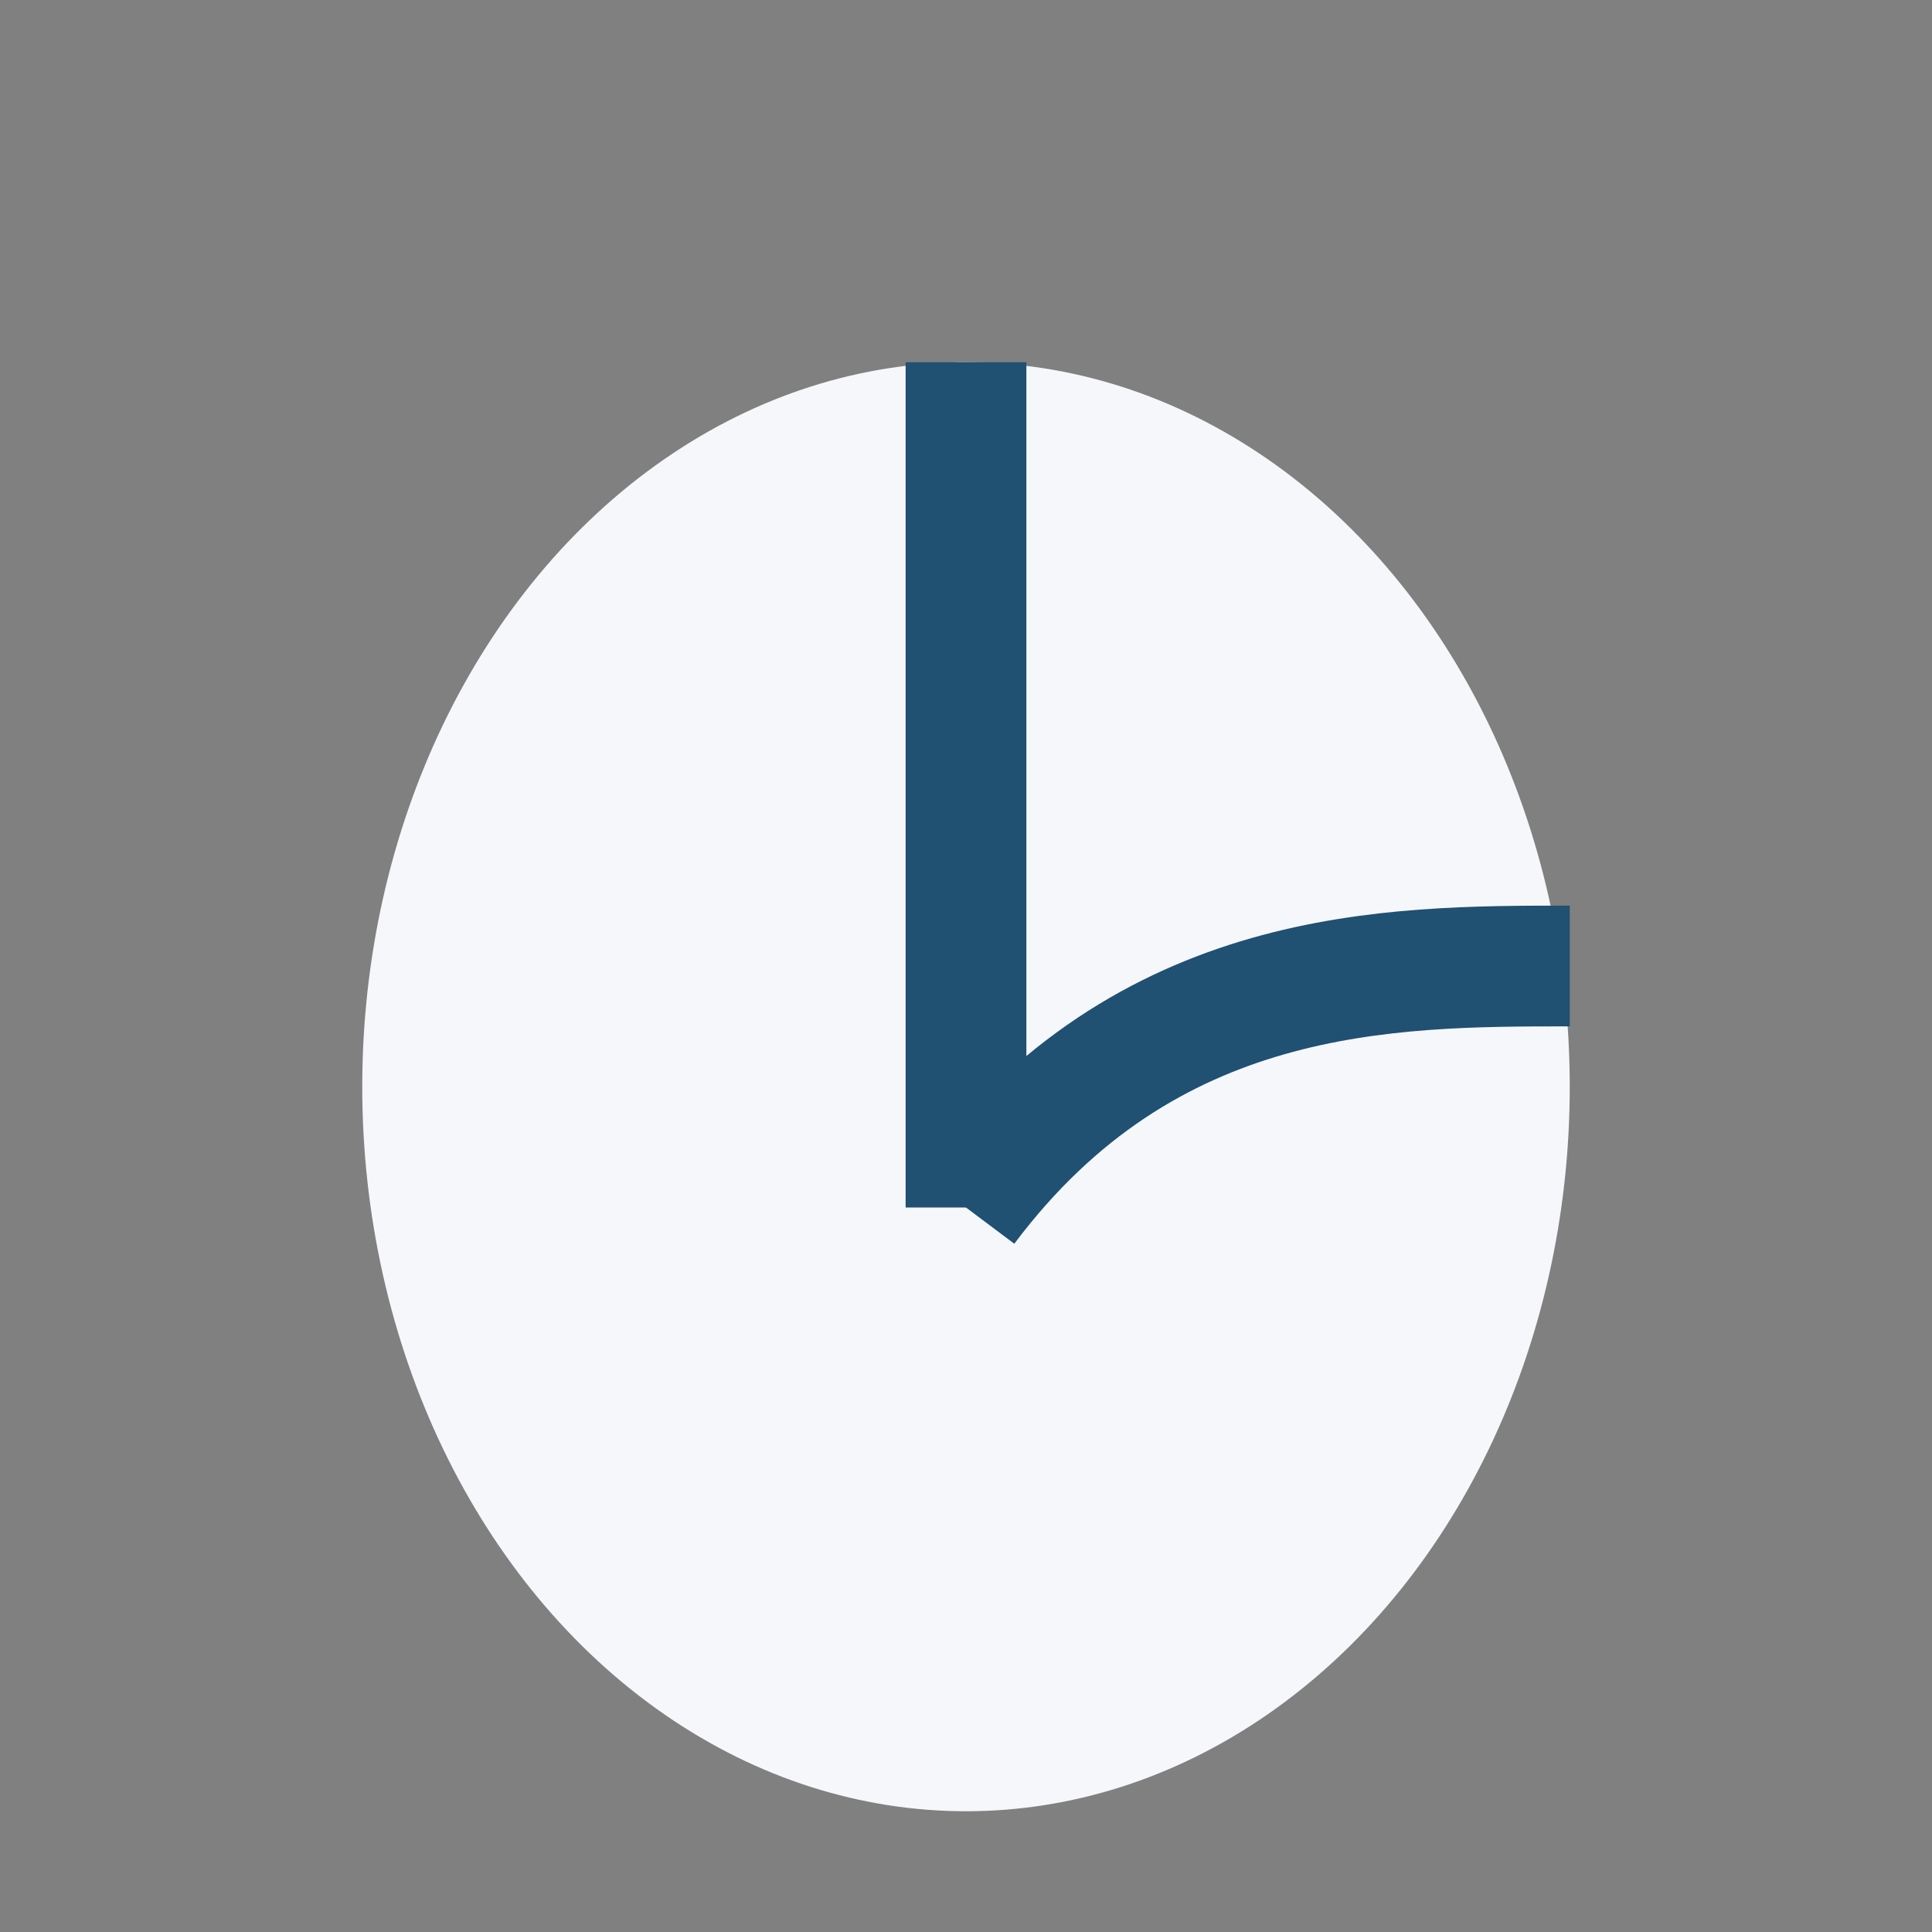
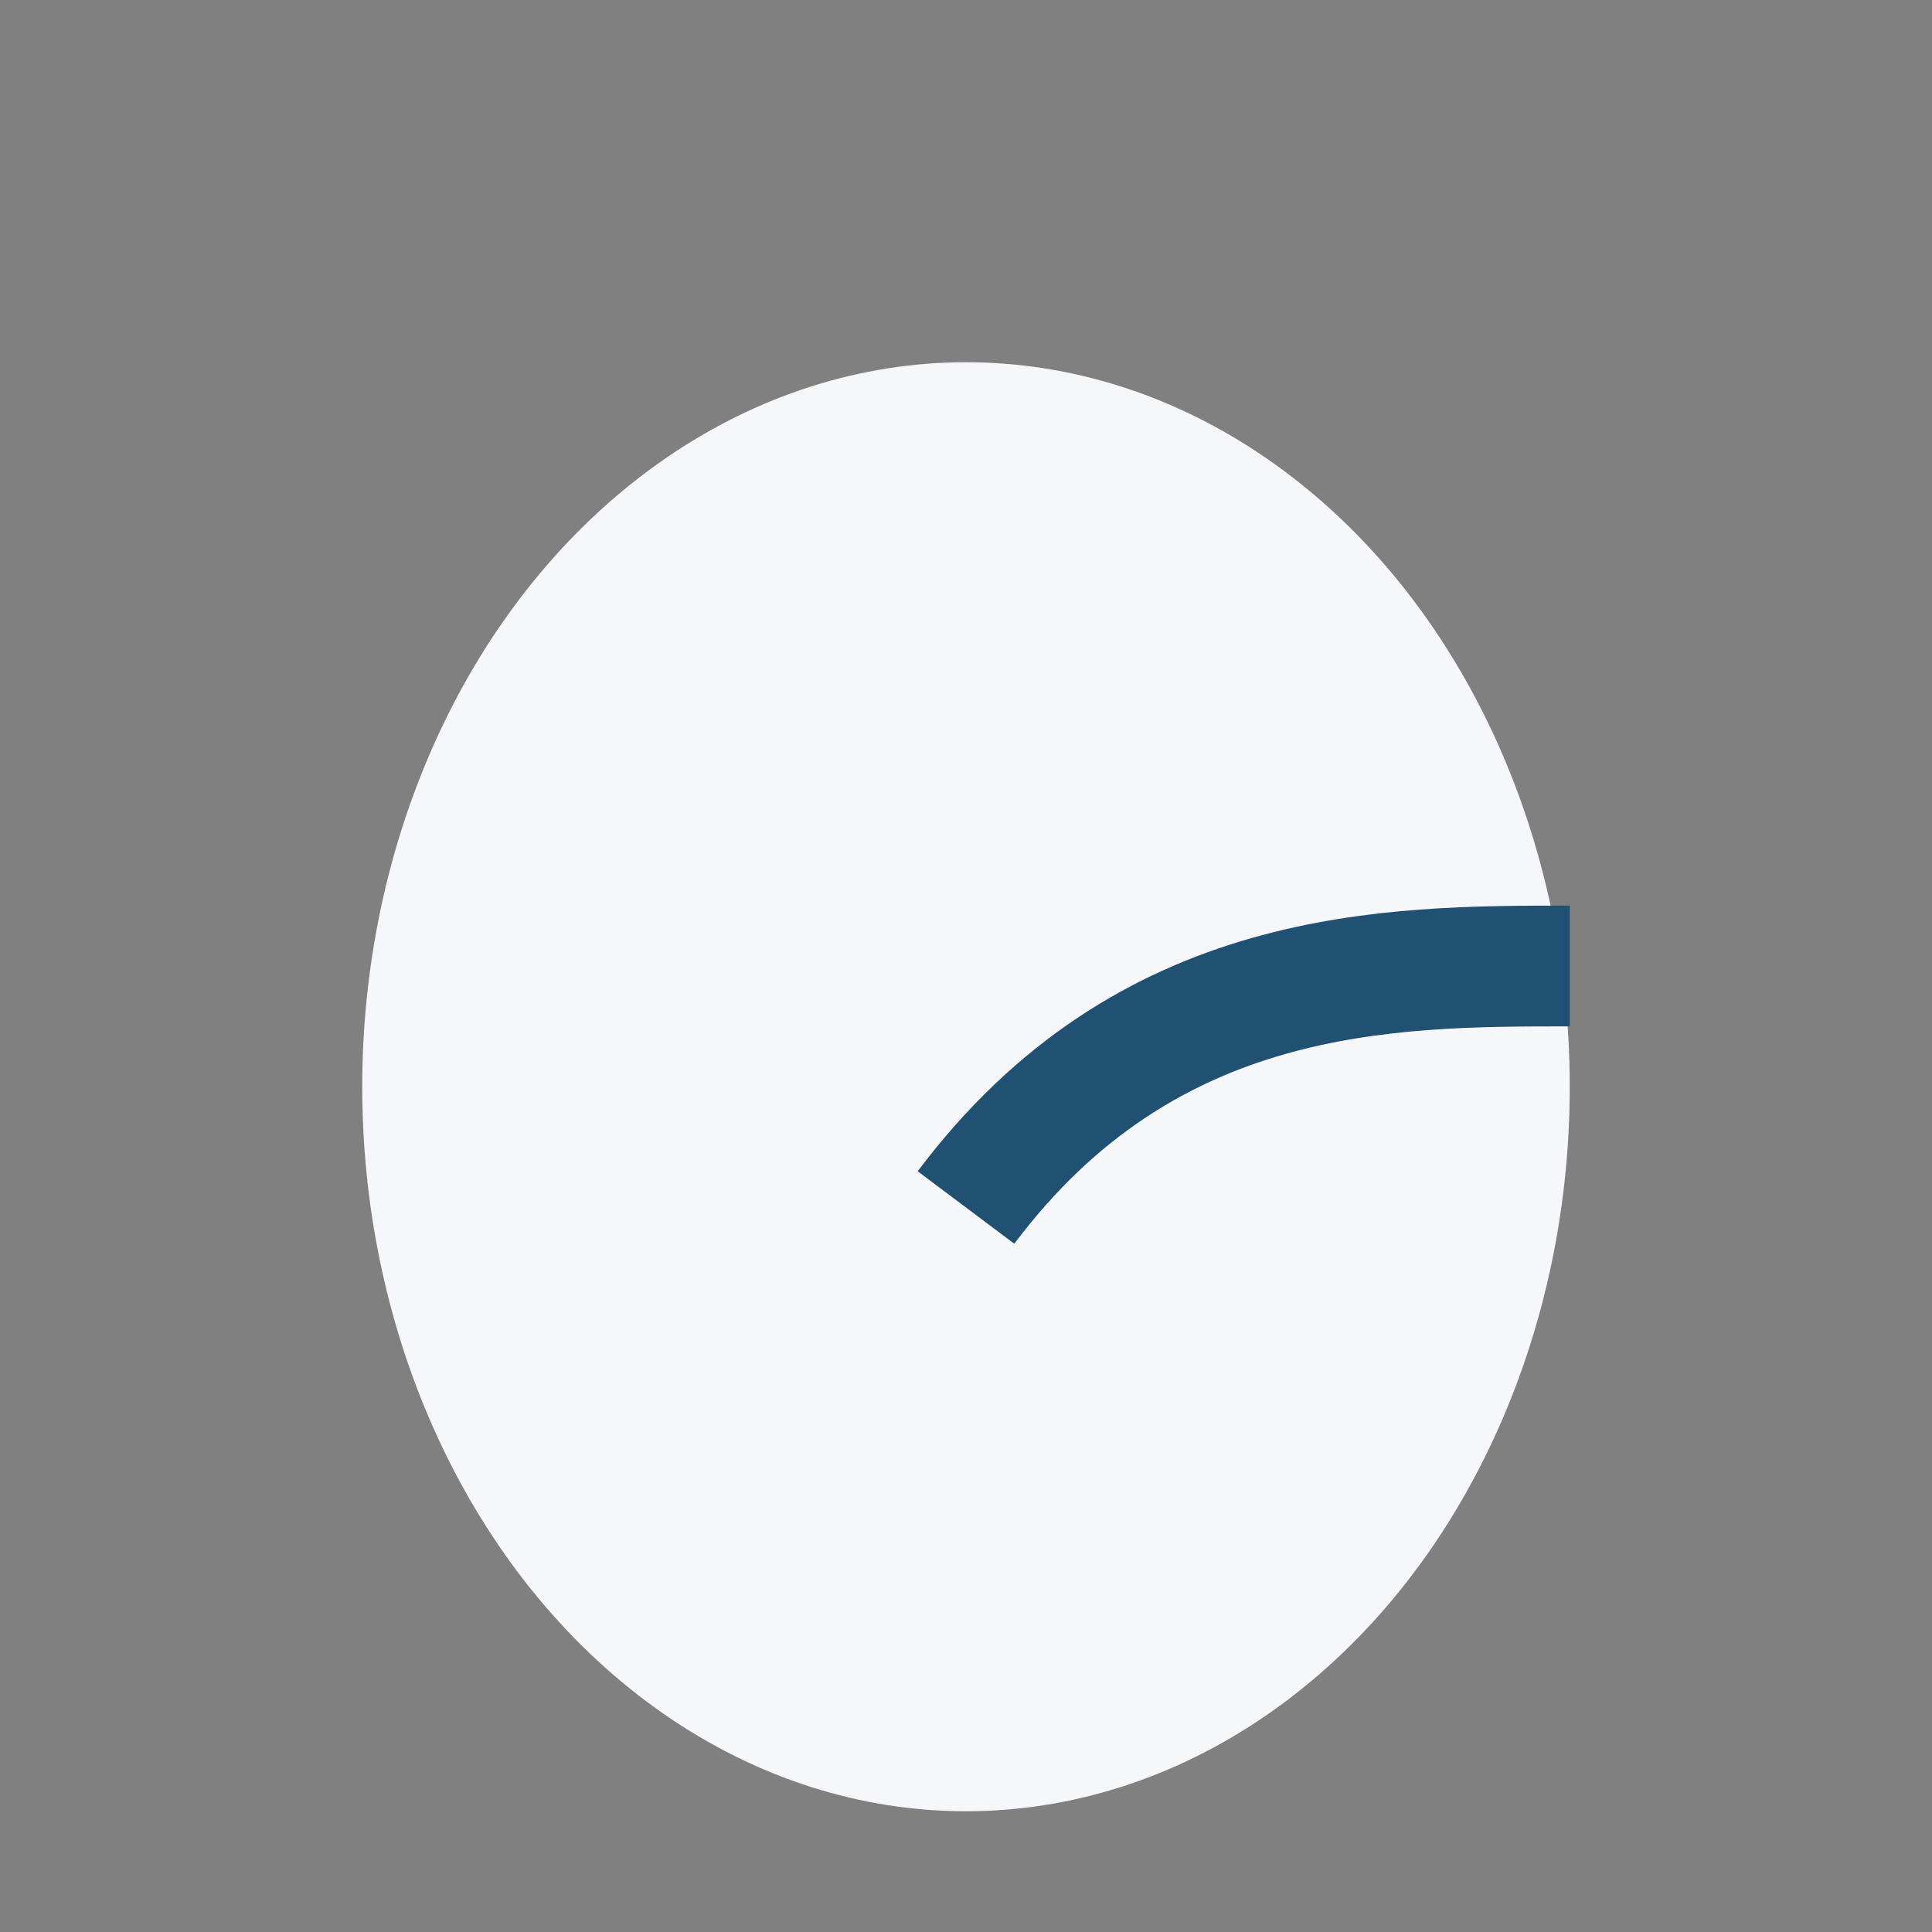
<svg xmlns="http://www.w3.org/2000/svg" width="32" height="32" viewBox="0 0 32 32">
  <rect x="0" y="0" width="32" height="32" fill="#808080" stroke="none" />
  <ellipse cx="16" cy="18" rx="10" ry="12" fill="#F5F7FA" />
-   <path d="M16 6v14" stroke="#205072" stroke-width="2" />
  <path d="M16 20c3-4 7-4 10-4" fill="none" stroke="#205072" stroke-width="2" />
</svg>